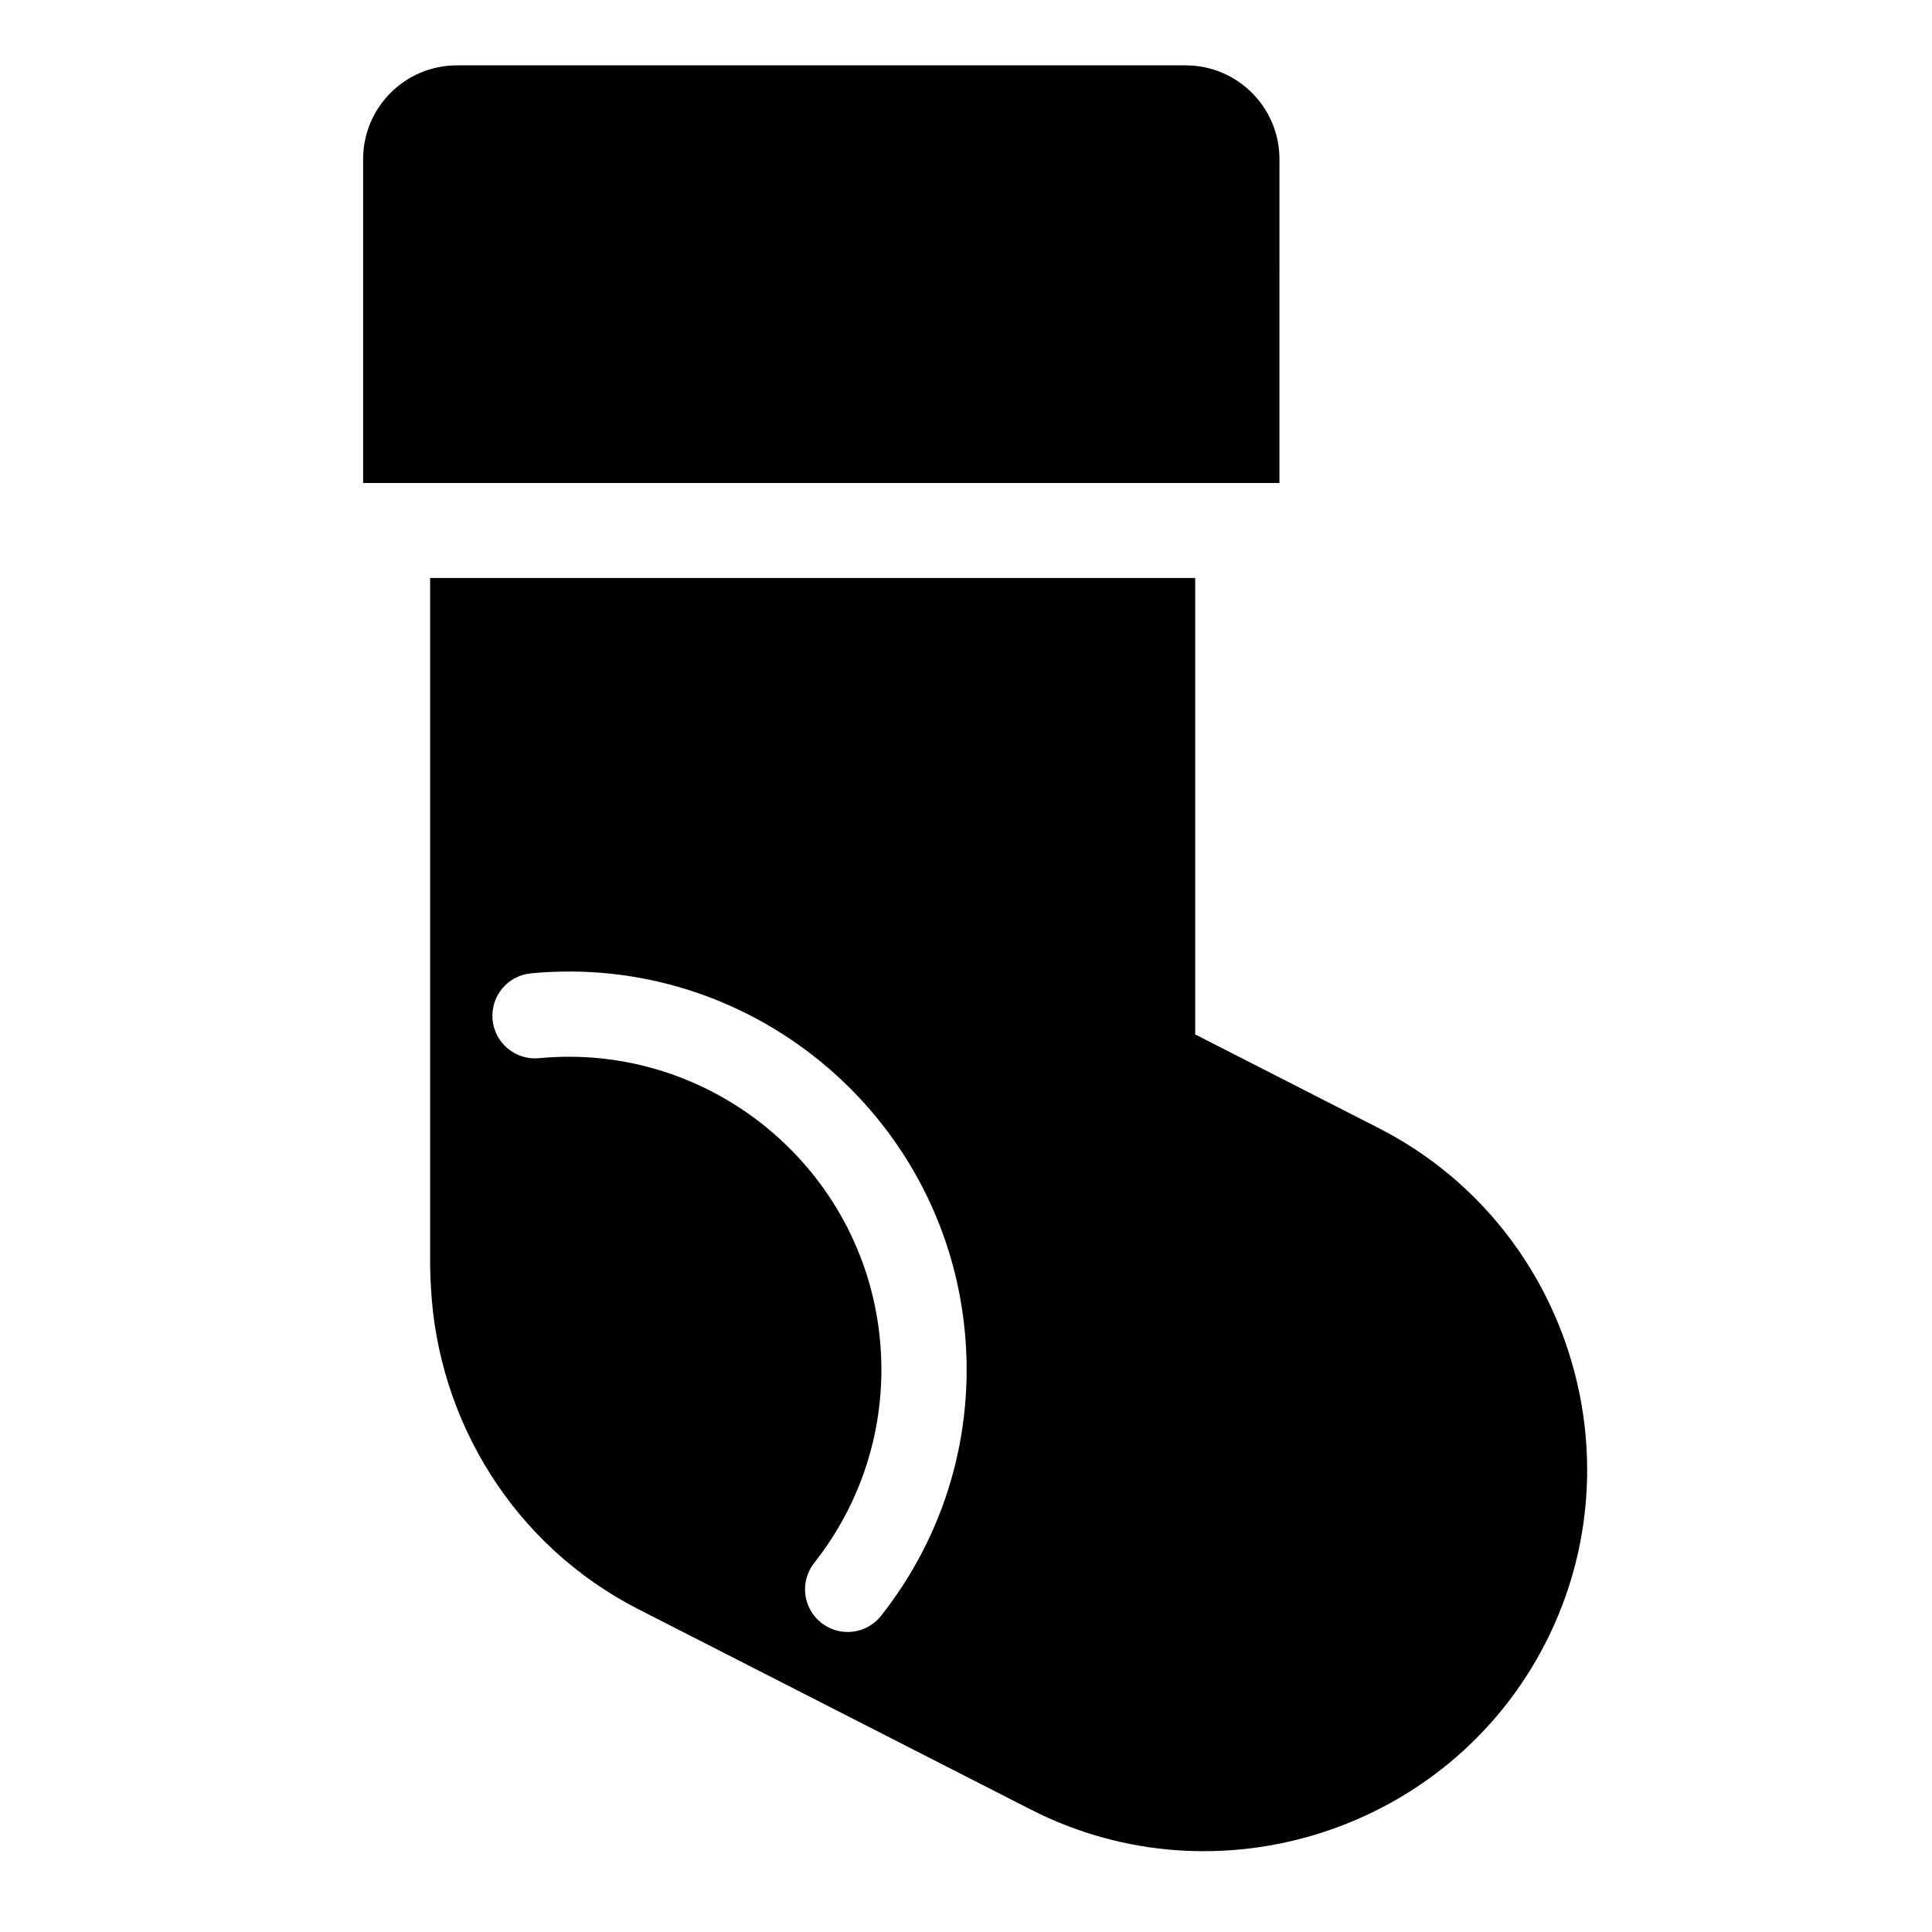
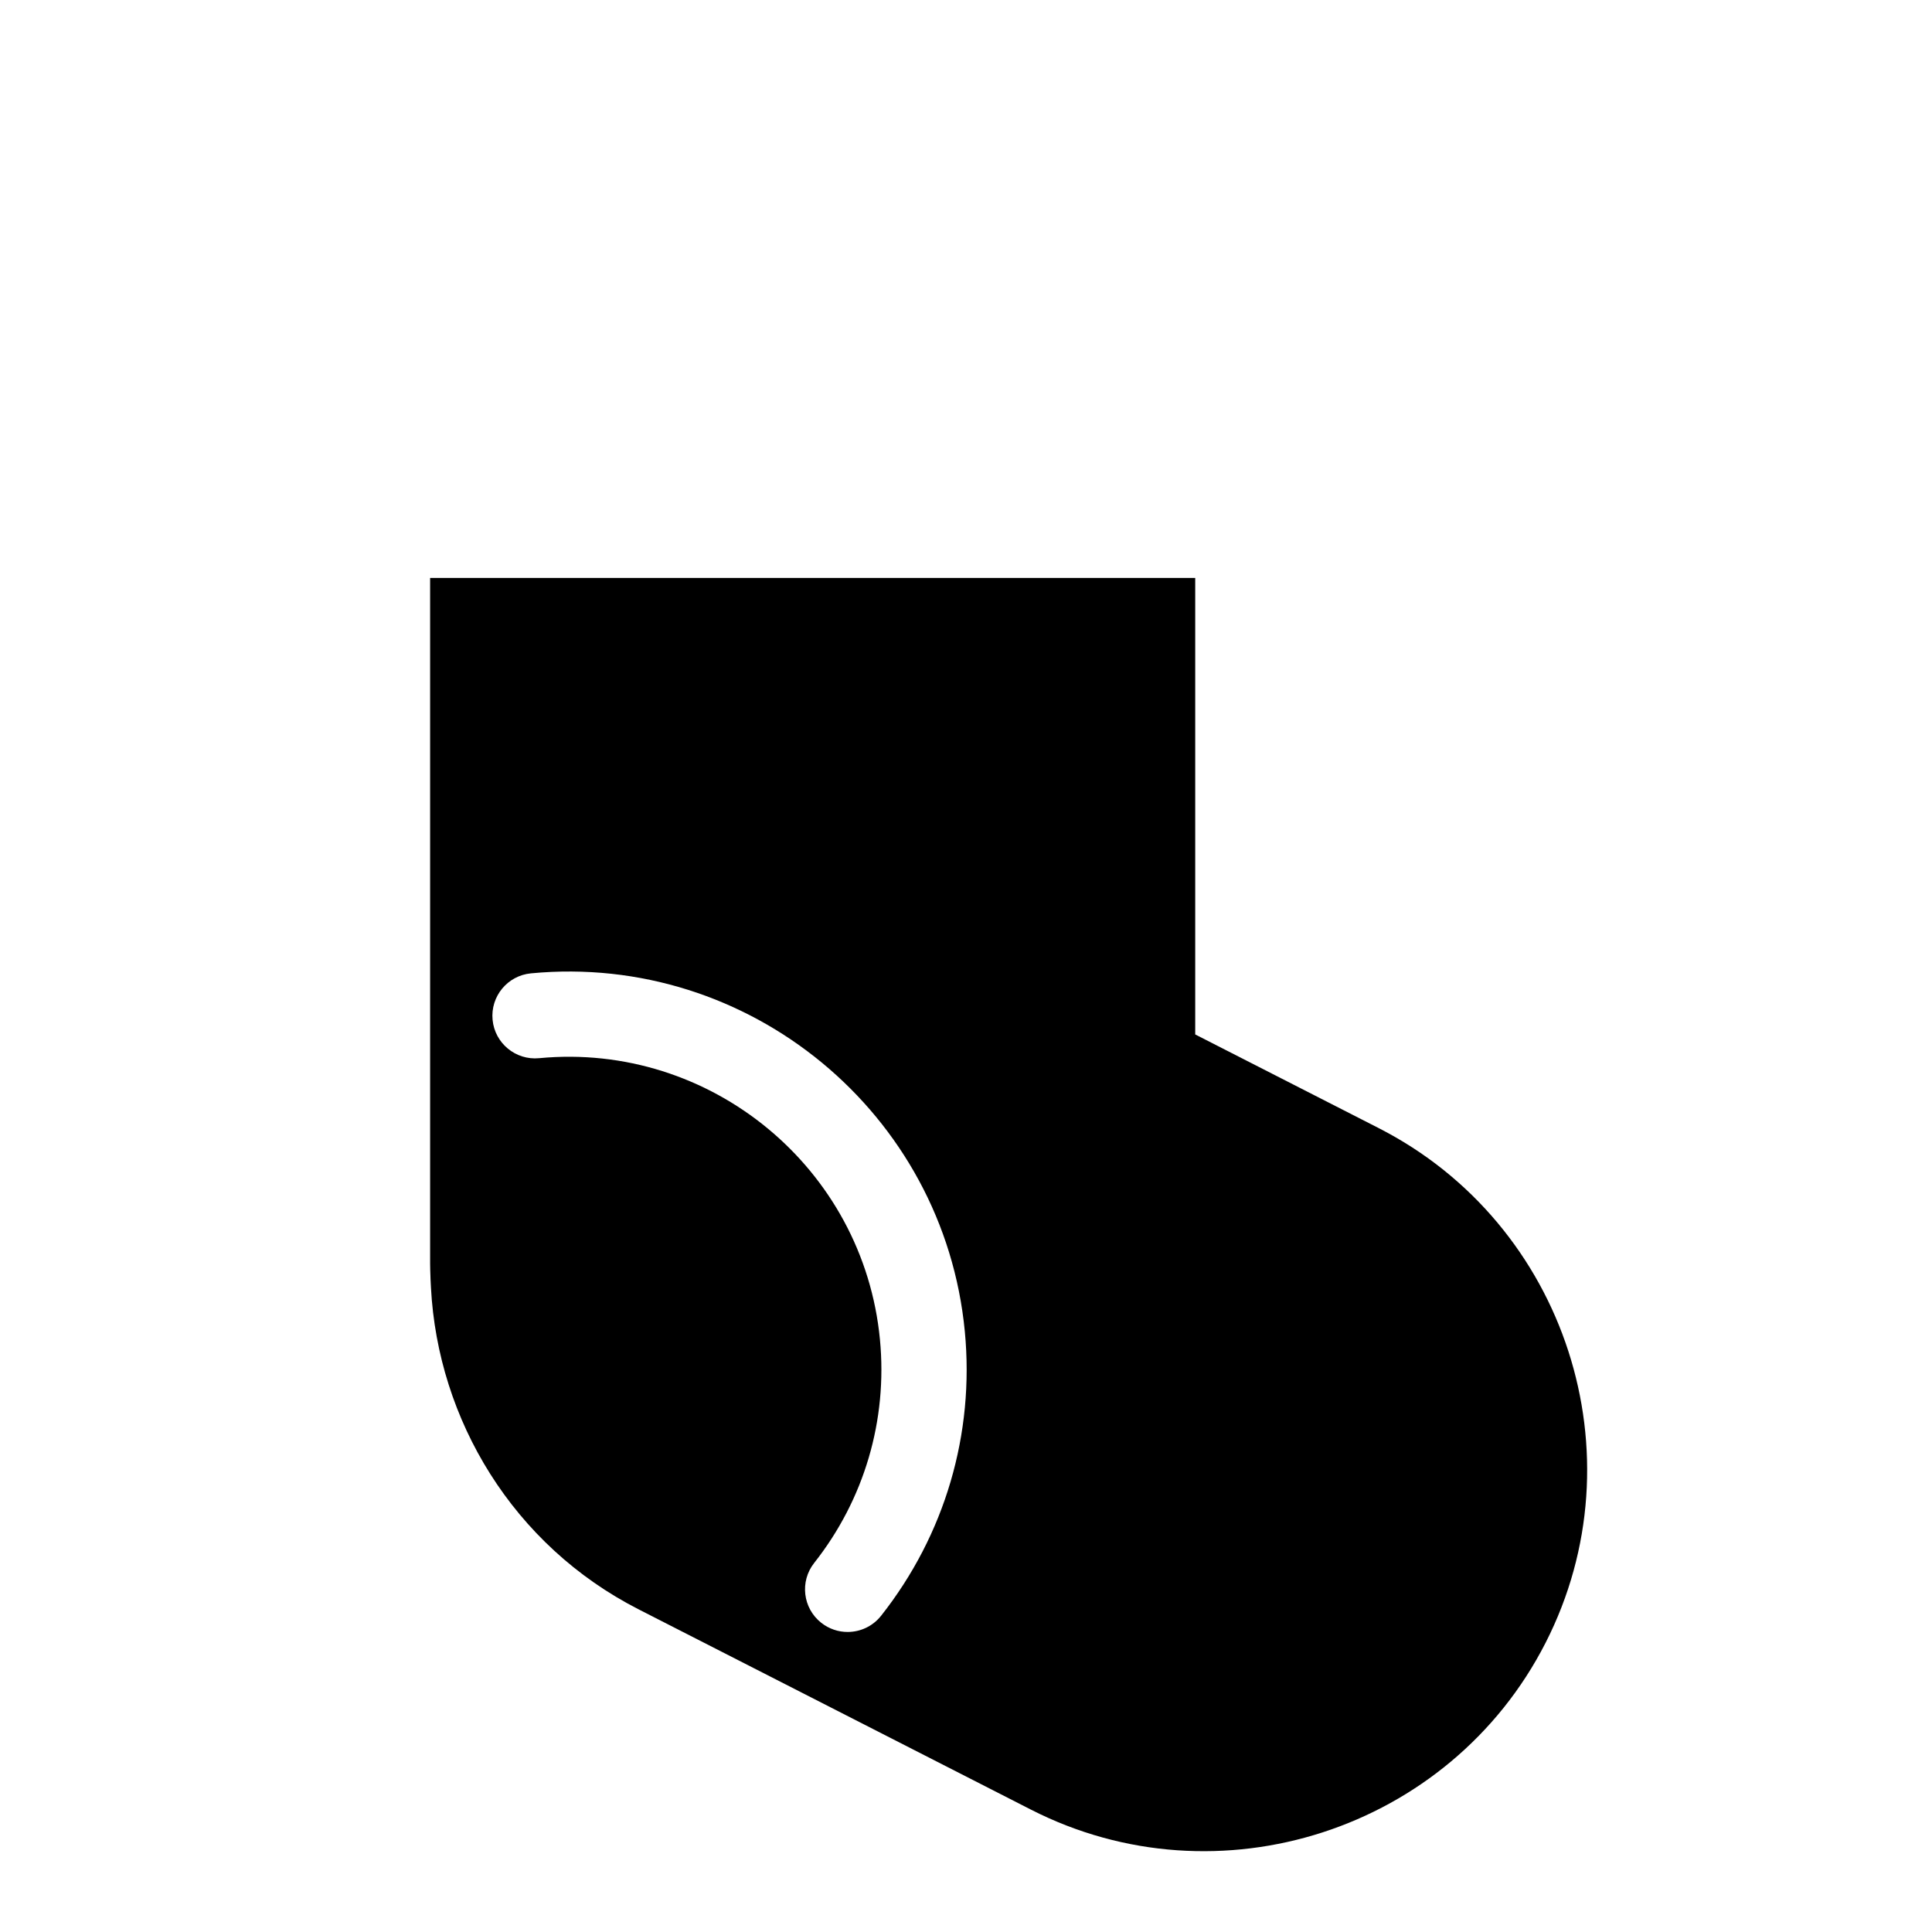
<svg xmlns="http://www.w3.org/2000/svg" fill="#000000" width="800px" height="800px" version="1.1" viewBox="144 144 512 512">
  <g>
    <path d="m509.39 442.97-48.645-24.832v-120.97h-202.76v181.72c0 1.156 0.051 2.297 0.09 3.441 0.004 0.203 0.008 0.406 0.016 0.609 0.031 0.77 0.07 1.535 0.117 2.297 1.844 35.027 21.73 68.262 55.055 85.27l103.94 53.059c49.664 25.352 111.04 5.461 136.39-44.203 25.352-49.664 5.461-111.04-44.203-136.39zm-131.89 129.22c-2.227 2.824-5.535 4.297-8.871 4.297-2.449 0-4.918-0.793-6.992-2.43-4.898-3.863-5.734-10.965-1.867-15.863 13.277-16.824 19.469-37.848 17.426-59.195-4.352-45.465-44.91-78.914-90.34-74.566-6.191 0.594-11.727-3.957-12.316-10.168-0.594-6.211 3.961-11.727 10.168-12.316 57.863-5.535 109.44 37.039 114.98 94.902 2.598 27.164-5.281 53.922-22.184 75.34z" />
-     <path d="m483.07 186.19c0-13.734-11.137-24.871-24.871-24.871h-193.1c-13.734 0-24.871 11.137-24.871 24.871v85.816h242.84z" />
  </g>
</svg>